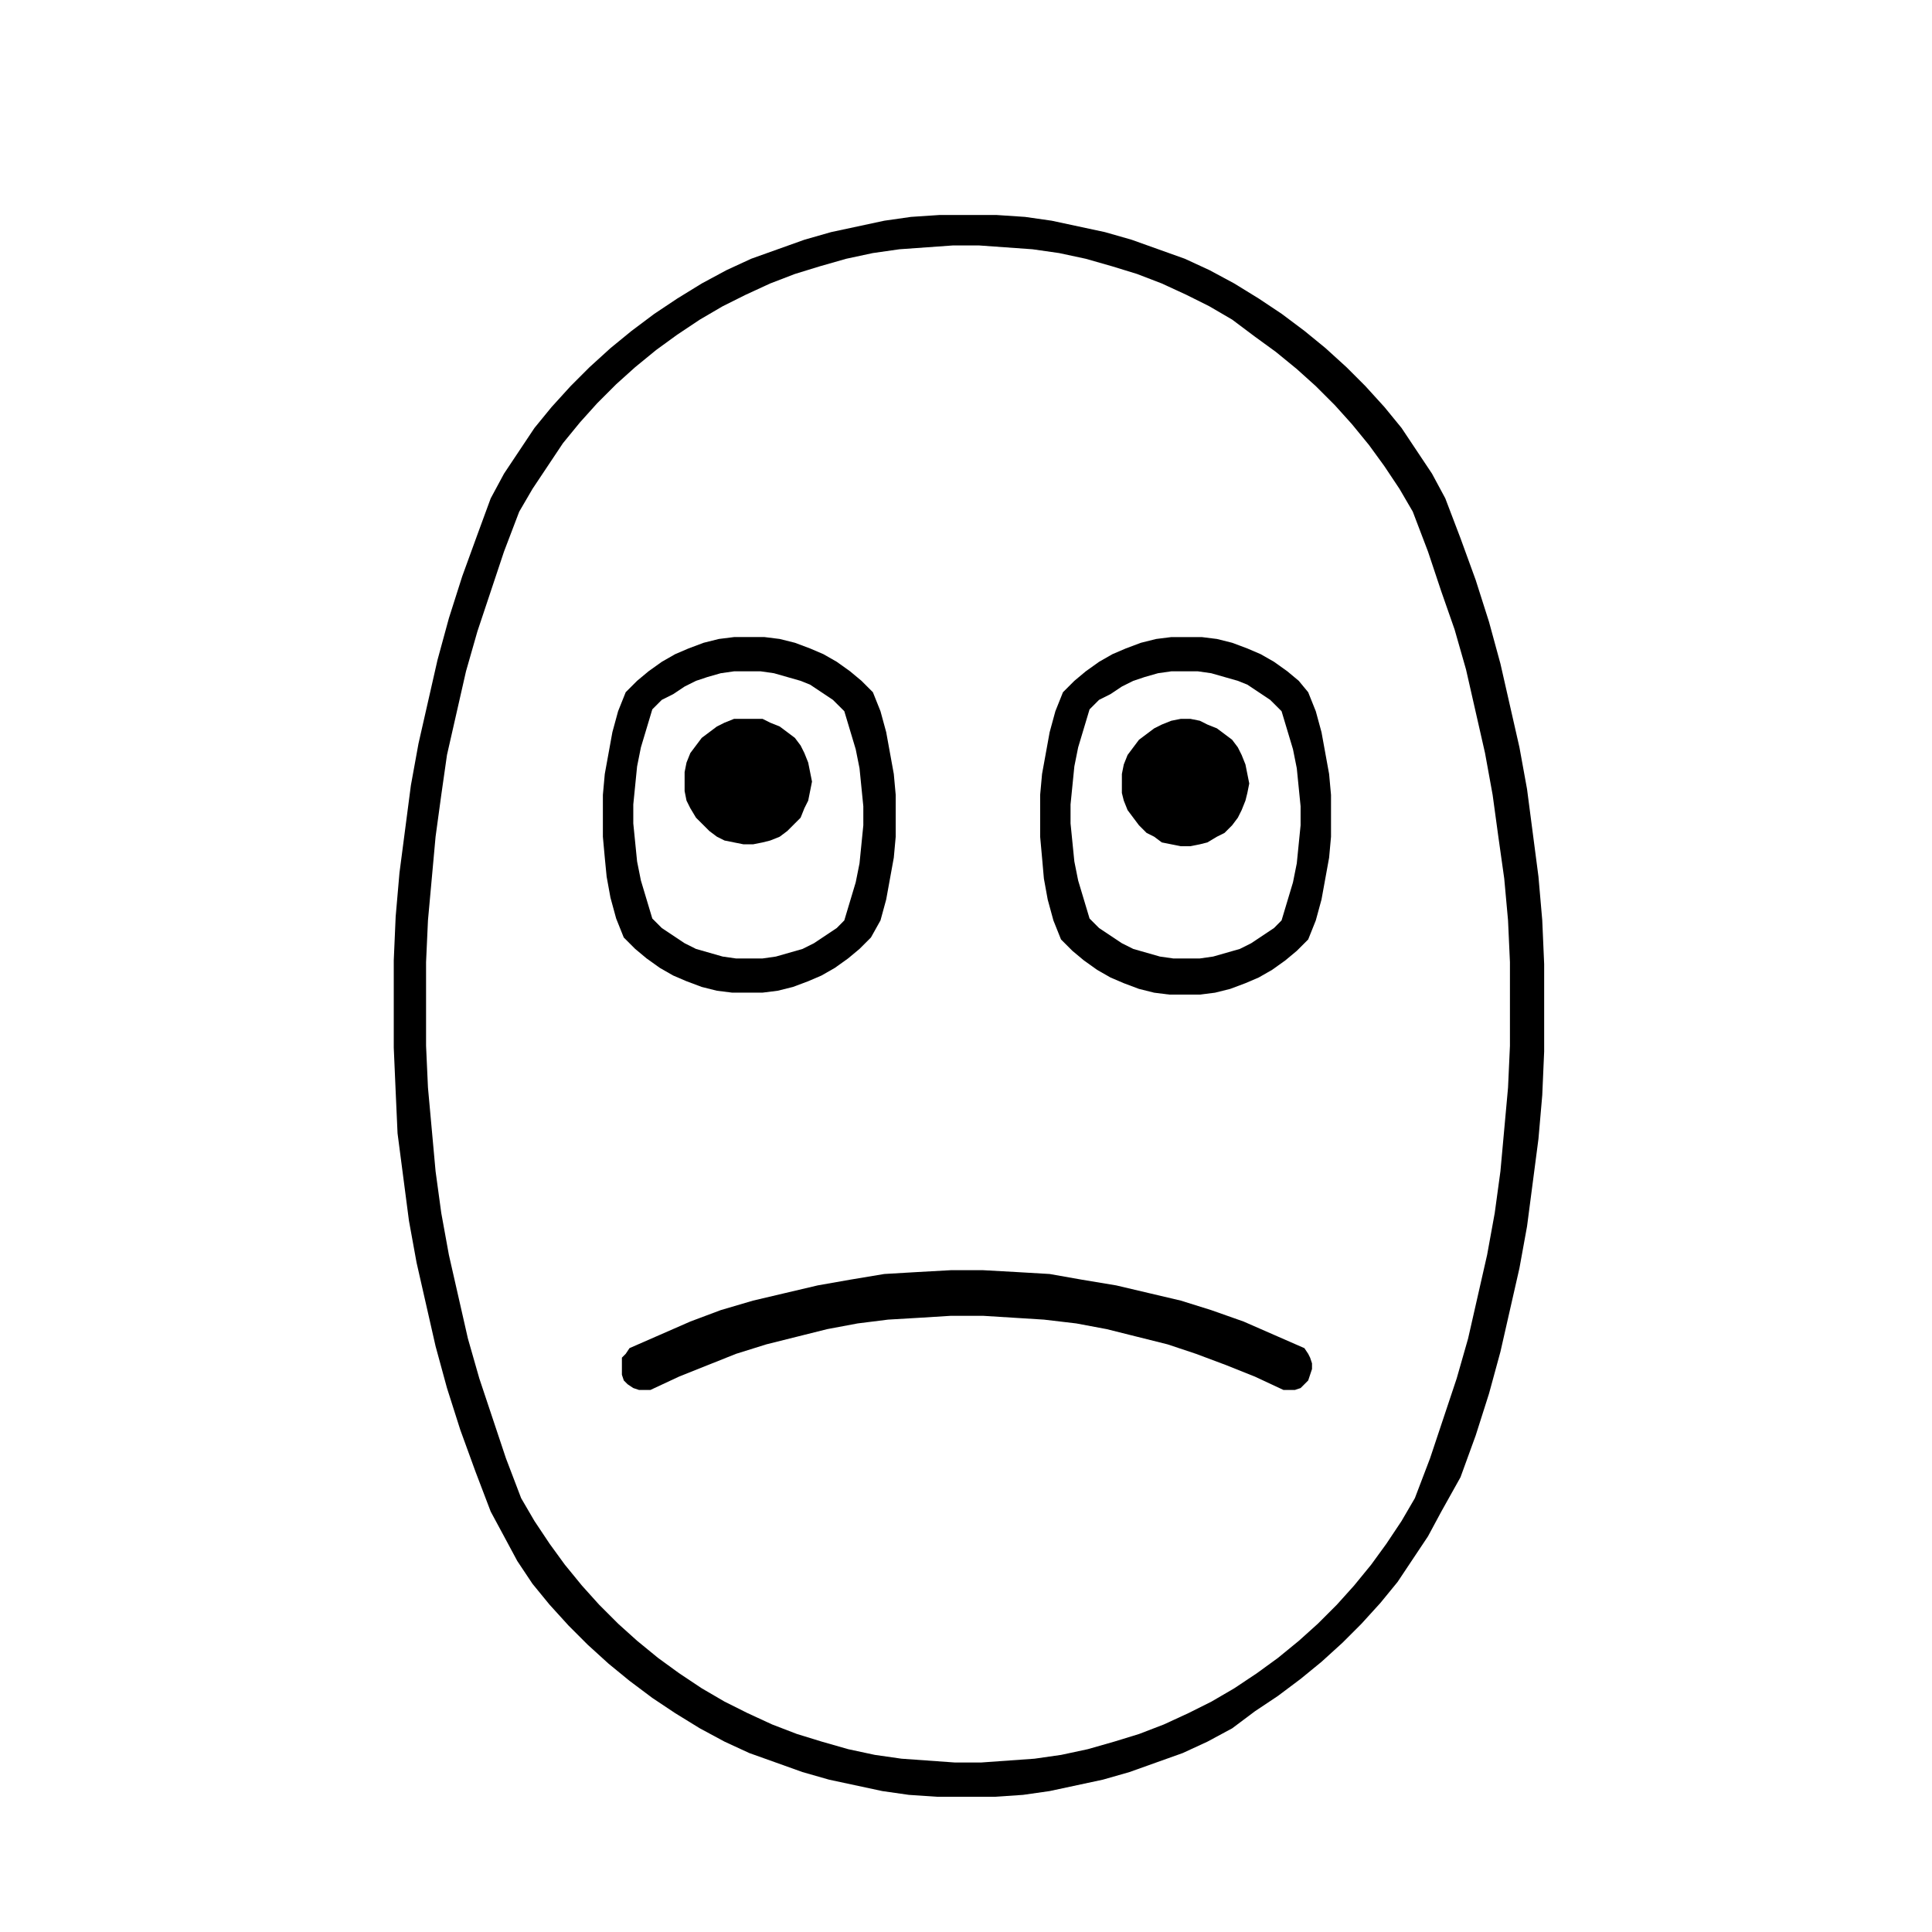
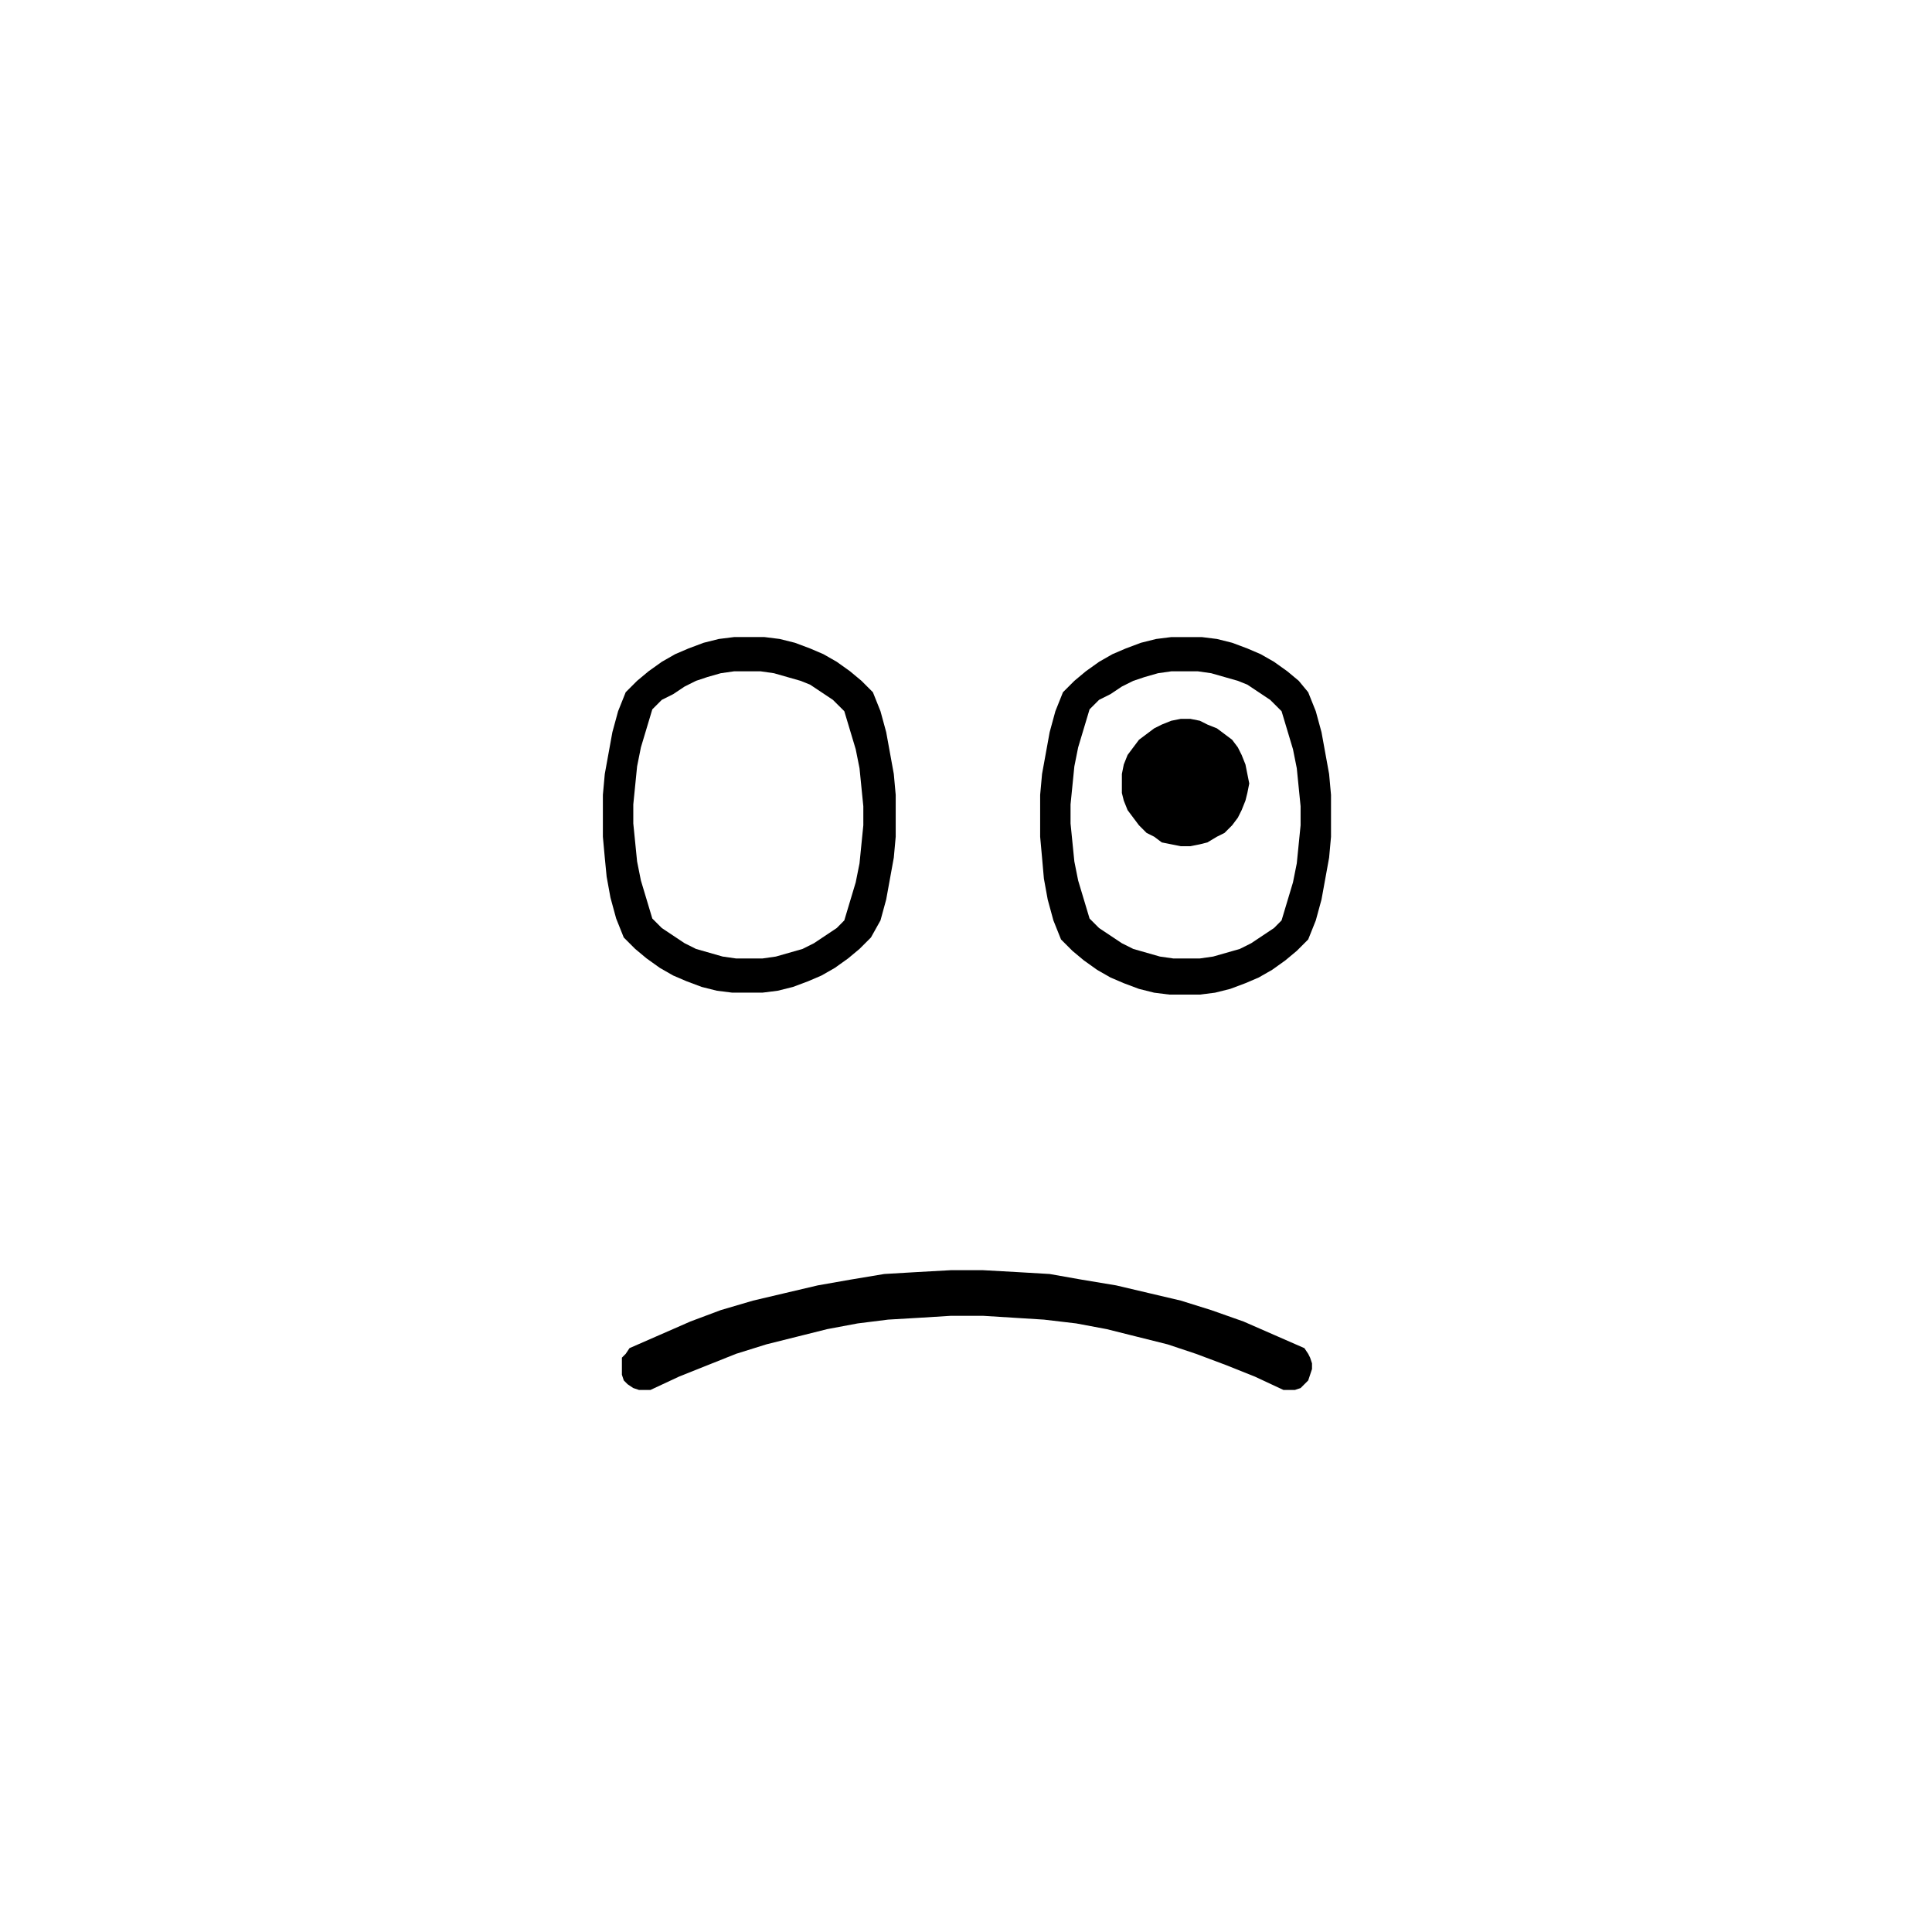
<svg xmlns="http://www.w3.org/2000/svg" fill="#000000" width="800px" height="800px" version="1.1" viewBox="144 144 512 512">
  <g fill-rule="evenodd">
    <path d="m483.63 387.91 3.023-10.078 1.008-5.039 1.008-10.078v-5.039l-1.008-10.078-1.008-5.039-3.023-10.078-3.023-3.012-6.047-4.031-2.519-1.008-7.055-2.016-3.527-0.504h-7.055l-3.527 0.504-3.527 1.008-3.019 1.008-3.023 1.512-3.023 2.016-3.019 1.512-2.519 2.519-3.023 10.078-1.008 5.039-1.008 10.078v5.039l1.008 10.078 1.008 5.039 3.023 10.078 2.519 2.519 6.047 4.031 3.023 1.512 7.055 2.016 3.527 0.504h7.055l3.527-0.504 7.055-2.016 3.023-1.512 6.047-4.031 2.008-2.027m7.051-60.457 2.016 5.039 1.512 5.543 2.016 11.086 0.504 5.543v11.086l-0.504 5.543-2.016 11.086-1.512 5.543-2.016 5.039-3.023 3.023-3.023 2.519-3.527 2.519-3.527 2.016-3.527 1.512-4.031 1.512-4.031 1.008-4.031 0.504h-8.062l-4.031-0.504-4.031-1.008-4.031-1.512-3.527-1.512-3.527-2.016-3.527-2.519-3.023-2.519-3.023-3.023-2.016-5.039-1.512-5.543-1.008-5.543-0.488-5.551-0.504-5.543v-11.086l0.504-5.543 2.016-11.086 1.512-5.543 2.016-5.039 3.023-3.023 3.023-2.519 3.527-2.519 3.527-2.016 3.527-1.512 4.031-1.512 4.031-1.008 4.031-0.504h8.062l4.031 0.504 4.031 1.008 4.031 1.512 3.527 1.512 3.527 2.016 3.527 2.519 3.023 2.519 2.504 3.031" />
    <path d="m367.75 387.91 3.023-10.078 1.008-5.039 1.008-10.078v-5.039l-1.008-10.078-1.008-5.039-3.023-10.078-3.023-3.012-6.047-4.031-2.516-1.008-7.055-2.016-3.527-0.504h-7.055l-3.527 0.504-3.527 1.008-3.019 1.008-3.023 1.512-3.023 2.016-3.019 1.512-2.519 2.519-3.023 10.078-1.008 5.039-1.008 10.078v5.039l1.008 10.078 1.008 5.039 3.023 10.078 2.519 2.519 6.047 4.031 3.023 1.512 7.055 2.016 3.527 0.504h7.055l3.527-0.504 7.055-2.016 3.023-1.512 6.047-4.031 2.004-2.027m7.055 4.535-3.023 3.023-3.023 2.519-3.527 2.519-3.527 2.016-3.527 1.512-4.031 1.512-4.031 1.008-4.031 0.504h-8.062l-4.031-0.504-4.031-1.008-4.031-1.512-3.527-1.512-3.527-2.016-3.527-2.519-3.023-2.519-3.023-3.023-2.016-5.039-1.512-5.543-1.008-5.543-0.492-5.035-0.504-5.543v-11.086l0.504-5.543 2.016-11.086 1.512-5.543 2.016-5.039 3.023-3.023 3.023-2.519 3.527-2.519 3.527-2.016 3.527-1.512 4.031-1.512 4.031-1.008 4.031-0.504h8.062l4.031 0.504 4.031 1.008 4.031 1.512 3.527 1.512 3.527 2.016 3.527 2.519 3.023 2.519 3.023 3.023 2.016 5.039 1.512 5.543 2.016 11.086 0.504 5.543v11.086l-0.504 5.543-2.016 11.086-1.512 5.543-2.531 4.531" />
-     <path d="m281.6 279.59-4.031 10.578-3.523 10.578-3.527 10.578-3.023 10.578-5.039 22.164-1.512 10.59-1.512 11.082-2.016 22.164-0.504 11.082v22.164l0.504 11.082 2.016 22.164 1.512 11.082 2.016 11.082 5.039 22.164 3.023 10.578 7.055 21.156 4.031 10.578 3.527 6.047 4.031 6.047 4.031 5.543 4.535 5.543 4.535 5.039 5.039 5.039 5.039 4.535 5.543 4.535 5.543 4.031 6.047 4.031 6.047 3.527 6.047 3.023 6.551 3.023 6.551 2.519 6.551 2.016 7.055 2.016 7.055 1.512 7.055 1.008 14.109 1.008h7.055l14.109-1.008 7.055-1.008 7.055-1.512 7.055-2.016 6.551-2.016 6.551-2.519 6.551-3.023 6.047-3.023 6.047-3.527 6.047-4.031 5.543-4.031 5.543-4.535 5.039-4.535 5.039-5.039 4.535-5.039 4.535-5.543 4.031-5.543 4.031-6.047 3.527-6.047 4.031-10.578 7.055-21.156 3.023-10.578 5.039-22.164 2.016-11.082 1.512-11.082 2.016-22.164 0.504-11.082v-22.164l-0.504-11.082-1.008-11.082-1.562-11.082-1.512-11.082-2.016-11.082-5.039-22.164-3.023-10.578-3.527-10.086-3.527-10.578-4.031-10.578-3.527-6.047-4.031-6.047-4.031-5.543-4.535-5.543-4.535-5.039-5.039-5.039-5.039-4.535-5.543-4.535-5.543-4.031-6.035-4.527-6.047-3.527-6.047-3.023-6.551-3.023-6.547-2.516-6.551-2.016-7.055-2.016-7.055-1.512-7.055-1.008-14.109-1.008h-7.055l-14.109 1.008-7.055 1.008-7.055 1.512-7.055 2.016-6.551 2.016-6.551 2.519-6.551 3.023-6.047 3.023-6.023 3.523-6.047 4.031-5.543 4.031-5.543 4.535-5.039 4.535-5.039 5.039-4.535 5.039-4.535 5.543-4.023 6.039-4.031 6.047-3.527 6.047m-7.555-3.527 3.527-6.551 8.062-12.094 4.535-5.543 5.039-5.543 5.039-5.039 5.543-5.039 5.543-4.535 6.047-4.535 6.047-4.031 6.551-4.031 6.551-3.527 6.551-3.023 14.109-5.039 7.055-2.016 14.109-3.023 7.055-1.008 7.559-0.504h15.117l7.559 0.504 7.055 1.008 14.109 3.023 7.055 2.016 14.109 5.039 6.551 3.023 6.551 3.527 6.551 4.031 6.047 4.031 6.047 4.535 5.543 4.535 5.543 5.039 5.039 5.039 5.039 5.543 4.535 5.543 8.062 12.094 3.527 6.551 4.031 10.578 4.031 11.082 3.527 11.082 3.023 11.082 5.039 22.164 2.016 11.082 3.023 23.172 1.008 11.586 0.504 11.586v23.172l-0.504 11.586-1.008 11.586-3.023 23.172-2.016 11.082-5.039 22.164-3.023 11.082-3.527 11.082-4.031 11.082-5.09 9.109-3.523 6.547-8.062 12.094-4.535 5.543-5.039 5.543-5.039 5.039-5.543 5.039-5.543 4.535-6.047 4.535-6.047 4.031-6.039 4.527-6.551 3.527-6.551 3.023-7.051 2.516-7.055 2.519-7.055 2.016-14.109 3.023-7.055 1.008-7.559 0.504h-15.117l-7.559-0.504-7.055-1.008-14.109-3.023-7.055-2.016-7.035-2.519-7.055-2.519-6.551-3.023-6.551-3.527-6.551-4.031-6.047-4.031-6.047-4.535-5.543-4.535-5.543-5.039-5.039-5.039-5.039-5.543-4.535-5.543-4.031-6.047-3.512-6.539-3.527-6.547-4.031-10.578-4.031-11.082-3.527-11.082-3.023-11.082-5.039-22.164-2.016-11.082-3.023-23.172-0.5-11.102-0.504-11.586v-23.172l0.504-11.586 1.008-11.586 3.023-23.172 2.016-11.082 5.039-22.164 3.023-11.082 3.527-11.082 4.031-11.082 3.523-9.594" />
    <path d="m489.68 501.27 1.008 1.512 0.504 1.008 0.504 1.508v1.512l-1.008 3.023-2.016 2.016-1.512 0.504h-3.023l-7.555-3.527-7.559-3.023-8.059-3.019-7.559-2.519-8.062-2.016-8.059-2.016-8.062-1.512-8.562-1.008-16.125-1.008h-8.562l-8.062 0.504-8.562 0.504-8.062 1.008-8.062 1.512-8.059 2.016-8.062 2.016-8.059 2.519-7.559 3.019-7.559 3.023-7.555 3.527h-3.023l-1.512-0.504-1.512-1.008-1.008-1.008-0.504-1.512v-4.531l1.008-1.008 1.008-1.512 8.062-3.527 8.059-3.527 8.062-3.023 8.562-2.519 17.133-4.031 8.562-1.508 9.07-1.512 8.562-0.504 9.07-0.504h8.562l9.07 0.504 8.566 0.504 8.562 1.512 9.07 1.508 8.562 2.016 8.566 2.016 8.059 2.519 8.566 3.023 8.062 3.527 8.059 3.527" />
    <path d="m441.31 351.63v-2.519l0.504-2.519 1.008-2.519 1.508-2.016 1.512-2.012 4.031-3.023 2.016-1.008 2.519-1.008 2.519-0.504h2.519l2.519 0.504 2.012 1.008 2.519 1.008 4.031 3.023 1.512 2.012 1.008 2.016 1.008 2.519 1.008 5.039-0.504 2.519-0.504 2.016-1.008 2.519-1.008 2.016-1.512 2.012-2.016 2.016-2.016 1.008-2.519 1.512-2.012 0.504-2.519 0.504h-2.519l-5.039-1.008-2.016-1.512-2.016-1.008-2.016-2.016-1.512-2.012-1.508-2.016-1.008-2.519-0.504-2.016v-2.519" />
-     <path d="m359.19 351.13-1.008 5.039-1.008 2.016-1.008 2.519-1.512 1.508-2.016 2.016-2.016 1.512-2.519 1.008-2.016 0.504-2.519 0.504h-2.516l-5.039-1.008-2.016-1.008-2.016-1.512-2.016-2.016-1.512-1.508-1.512-2.519-1.008-2.016-0.504-2.519v-5.039l0.504-2.519 1.008-2.519 1.512-2.016 1.512-2.012 4.031-3.023 2.016-1.008 2.519-1.008h7.555l2.016 1.008 2.519 1.008 4.031 3.023 1.512 2.012 1.008 2.016 1.008 2.519 1.008 5.039" />
  </g>
</svg>